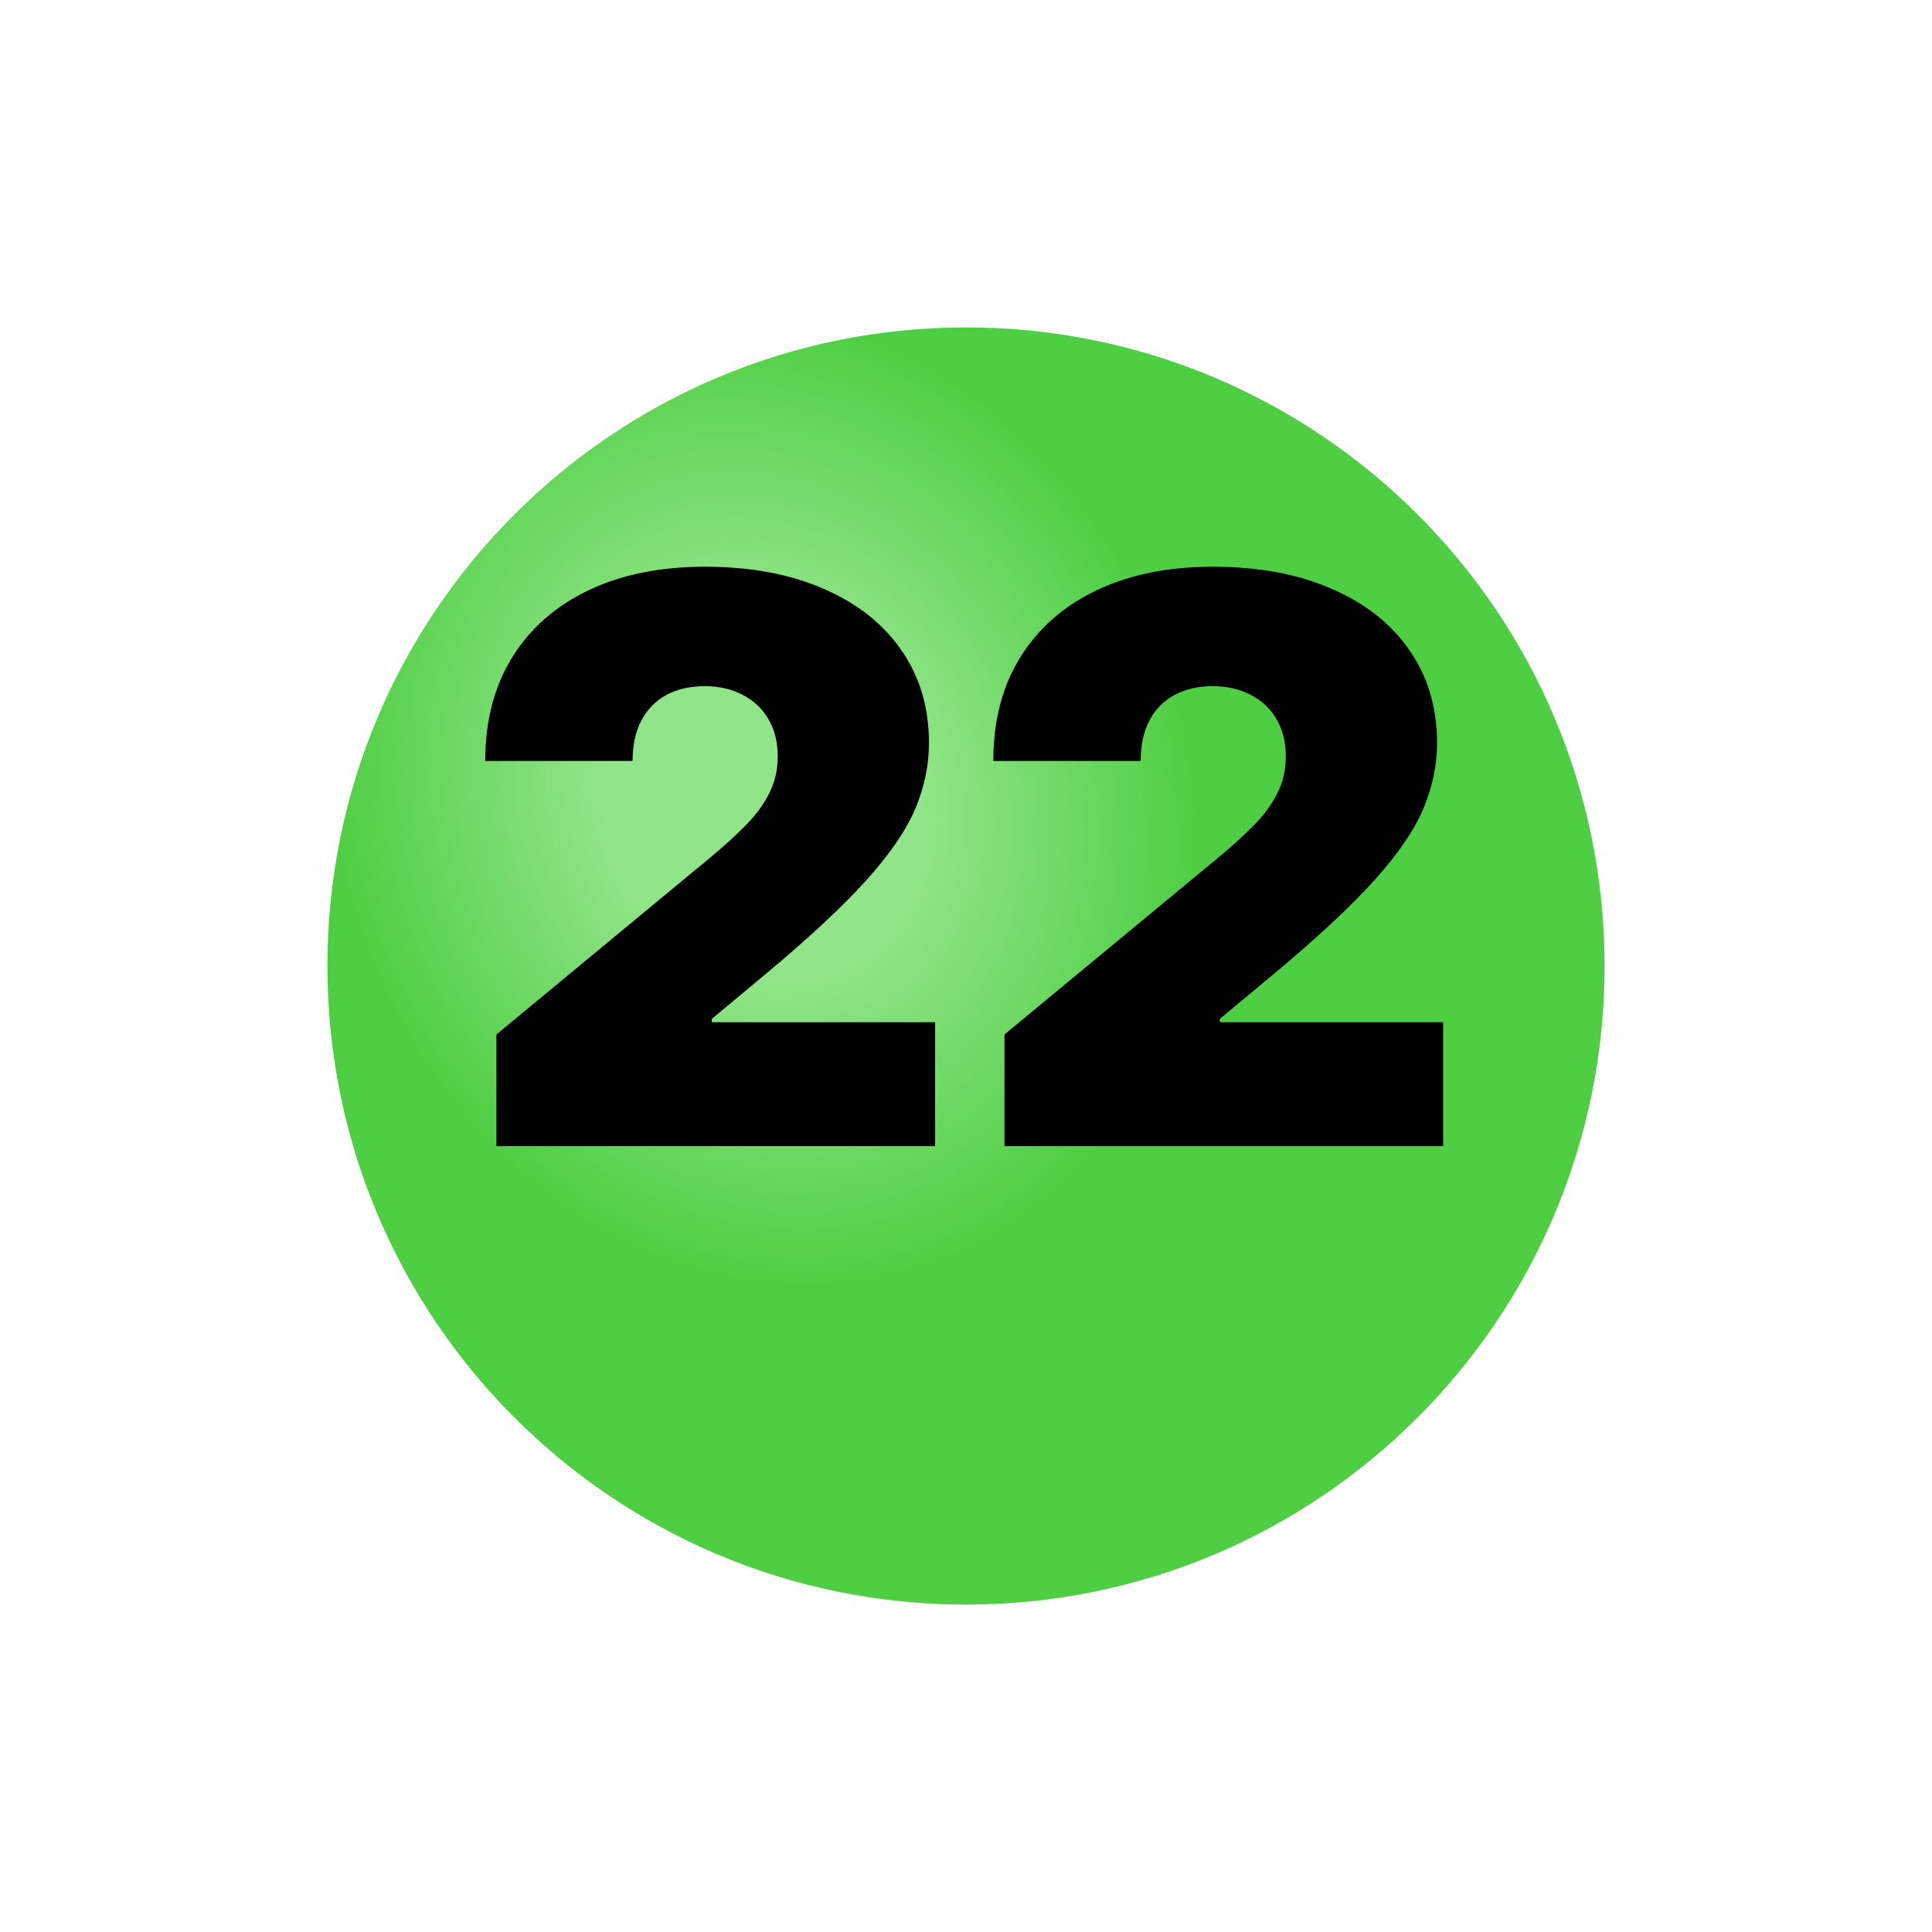
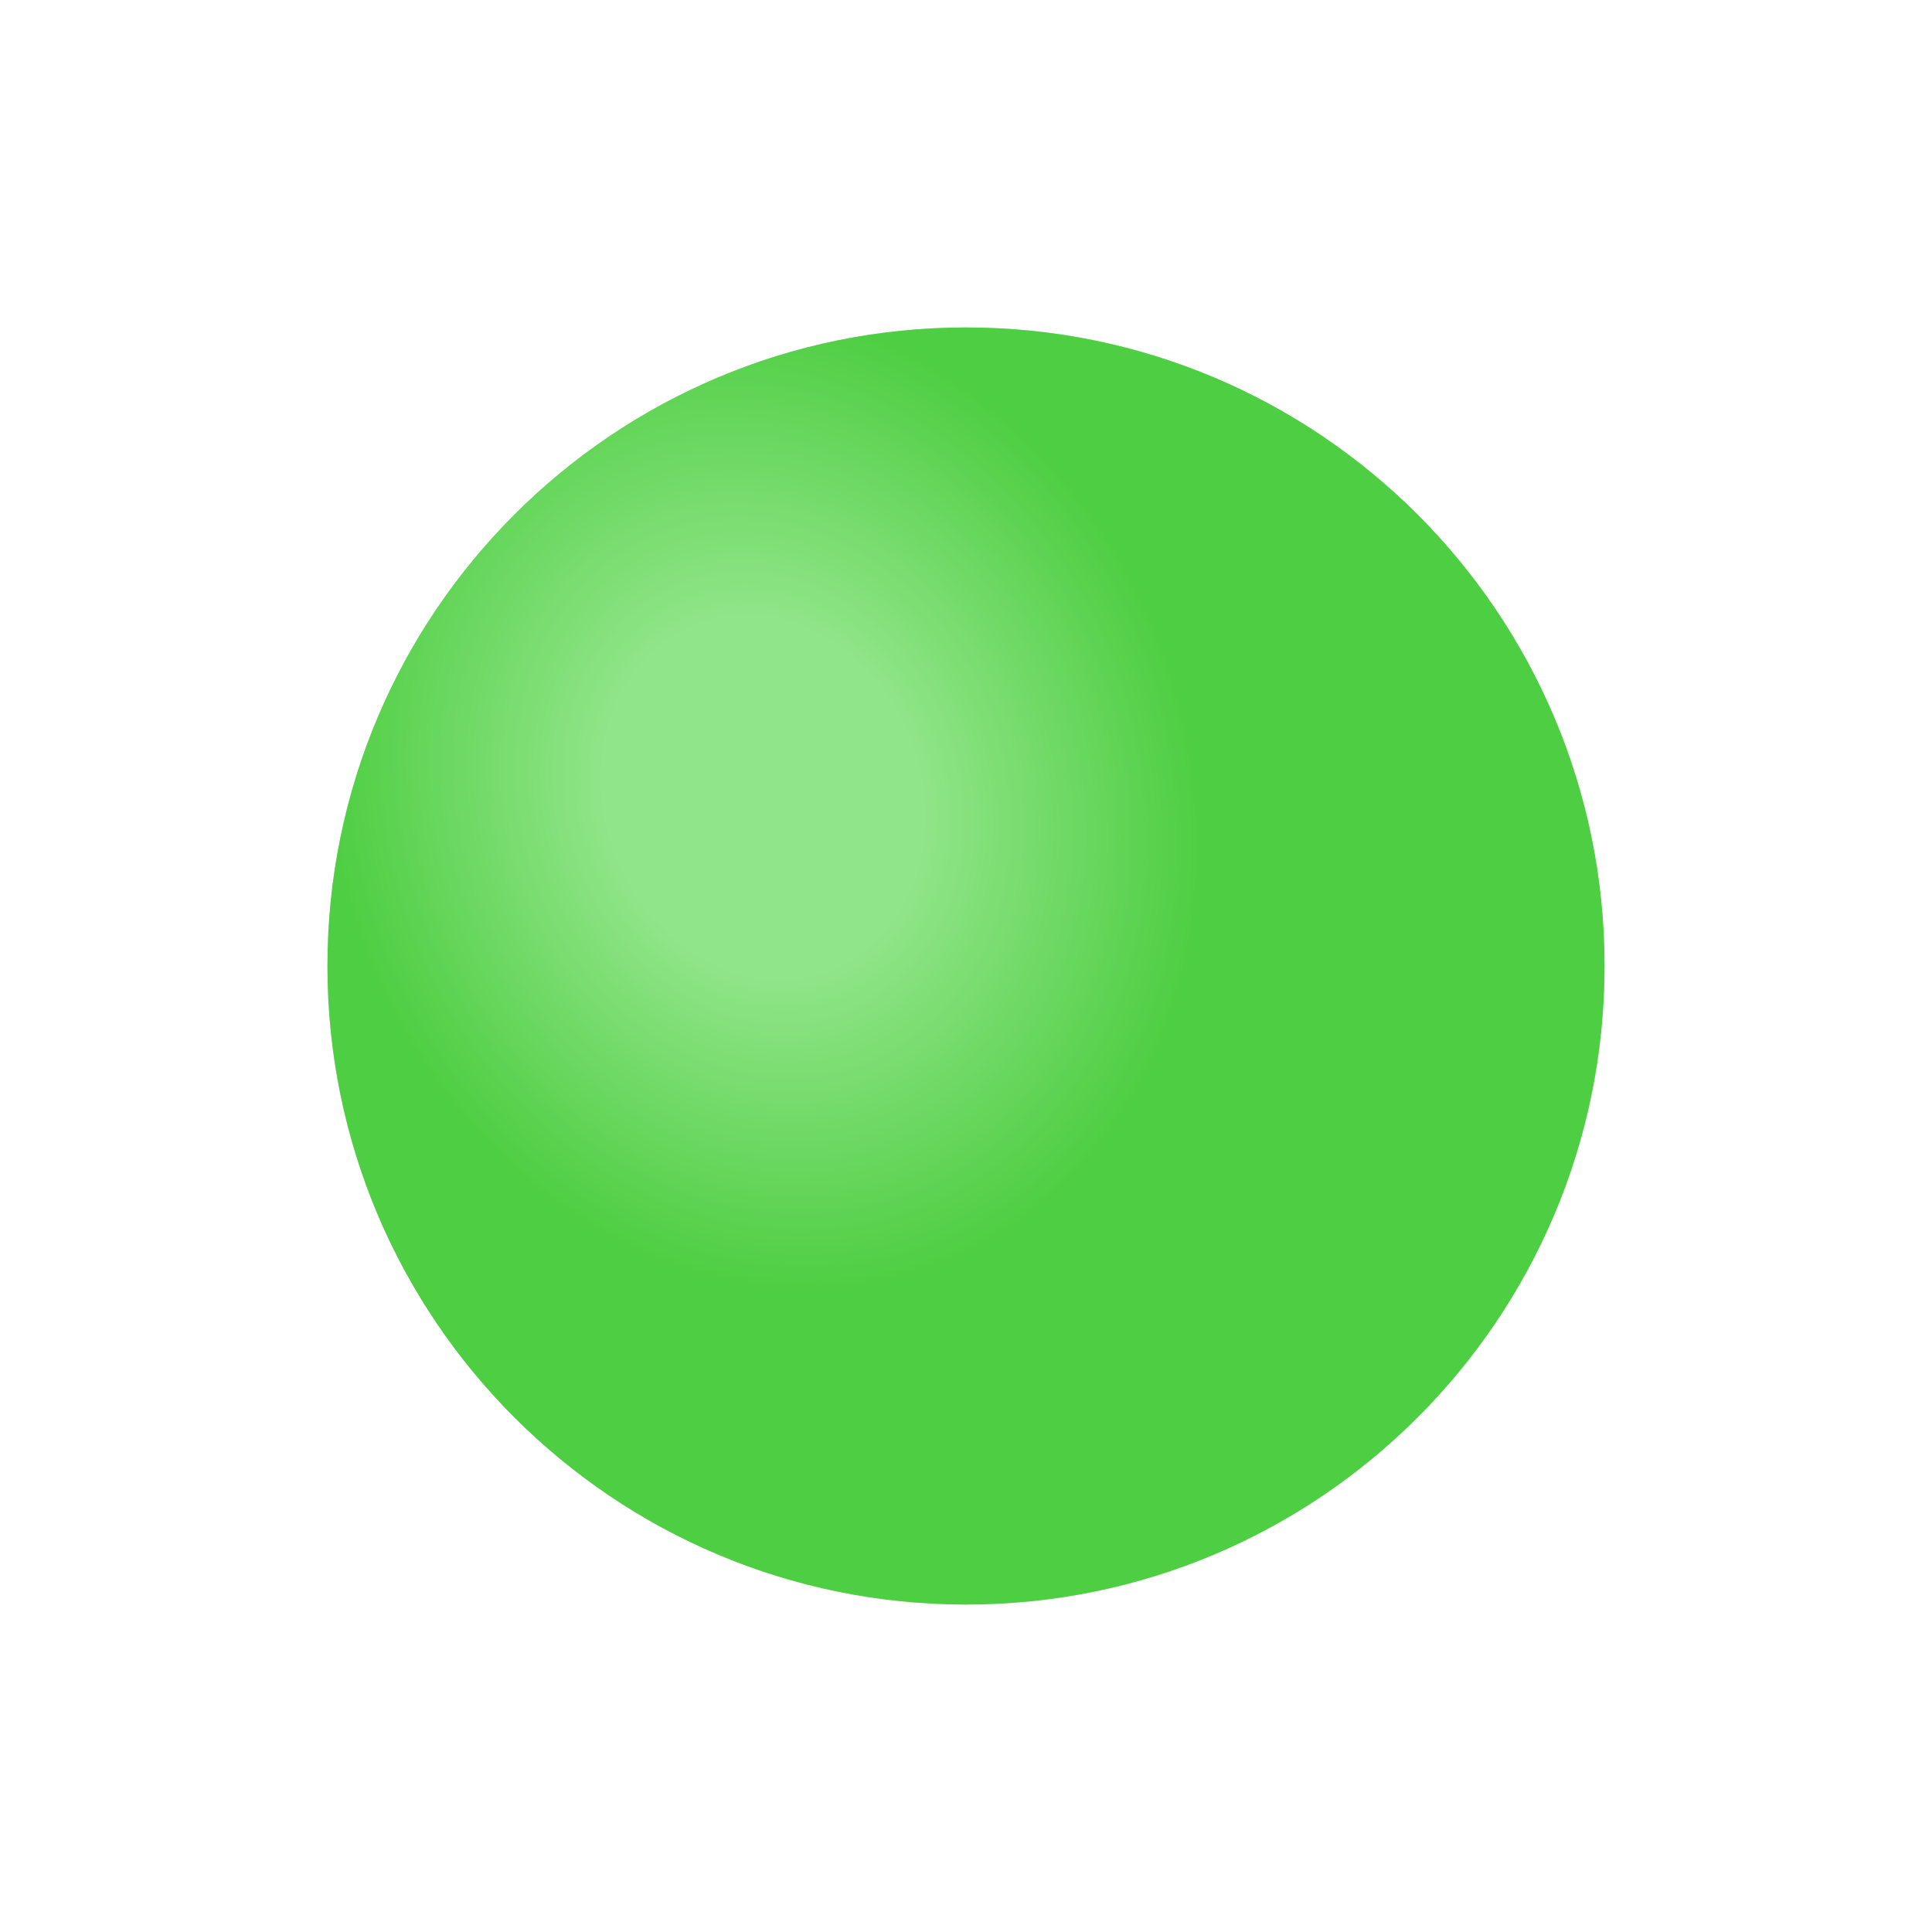
<svg xmlns="http://www.w3.org/2000/svg" width="59" height="59" viewBox="0 0 59 59" fill="none">
  <g filter="url(#filter0_i_626_253)">
    <path d="M29.5 45C40.27 45 49 36.27 49 25.5C49 14.73 40.27 6 29.5 6C18.73 6 10 14.73 10 25.5C10 36.27 18.73 45 29.5 45Z" fill="#47D33A" />
    <path d="M29.5 45C40.27 45 49 36.27 49 25.5C49 14.73 40.27 6 29.5 6C18.73 6 10 14.73 10 25.5C10 36.27 18.73 45 29.5 45Z" fill="url(#paint0_radial_626_253)" fill-opacity="0.4" />
  </g>
-   <path d="M15.159 35V31.591L21.671 26.204C22.102 25.846 22.472 25.511 22.778 25.199C23.091 24.881 23.329 24.554 23.494 24.219C23.665 23.883 23.75 23.511 23.75 23.102C23.75 22.653 23.653 22.27 23.46 21.951C23.273 21.633 23.011 21.389 22.676 21.219C22.341 21.042 21.954 20.954 21.517 20.954C21.079 20.954 20.693 21.042 20.358 21.219C20.028 21.395 19.773 21.653 19.591 21.994C19.409 22.335 19.318 22.75 19.318 23.238H14.818C14.818 22.011 15.094 20.954 15.645 20.068C16.196 19.182 16.974 18.5 17.98 18.023C18.986 17.545 20.165 17.307 21.517 17.307C22.915 17.307 24.125 17.531 25.148 17.98C26.176 18.423 26.969 19.048 27.526 19.855C28.088 20.662 28.369 21.608 28.369 22.693C28.369 23.363 28.23 24.031 27.952 24.696C27.673 25.355 27.173 26.085 26.452 26.886C25.73 27.687 24.704 28.642 23.375 29.75L21.739 31.113V31.216H28.557V35H15.159ZM30.675 35V31.591L37.186 26.204C37.618 25.846 37.987 25.511 38.294 25.199C38.606 24.881 38.845 24.554 39.01 24.219C39.18 23.883 39.266 23.511 39.266 23.102C39.266 22.653 39.169 22.27 38.976 21.951C38.788 21.633 38.527 21.389 38.192 21.219C37.856 21.042 37.47 20.954 37.033 20.954C36.595 20.954 36.209 21.042 35.874 21.219C35.544 21.395 35.288 21.653 35.106 21.994C34.925 22.335 34.834 22.75 34.834 23.238H30.334C30.334 22.011 30.609 20.954 31.16 20.068C31.712 19.182 32.49 18.5 33.496 18.023C34.501 17.545 35.68 17.307 37.033 17.307C38.43 17.307 39.641 17.531 40.663 17.98C41.692 18.423 42.484 19.048 43.041 19.855C43.604 20.662 43.885 21.608 43.885 22.693C43.885 23.363 43.746 24.031 43.467 24.696C43.189 25.355 42.689 26.085 41.967 26.886C41.246 27.687 40.22 28.642 38.891 29.75L37.254 31.113V31.216H44.072V35H30.675Z" fill="black" />
  <defs>
    <filter id="filter0_i_626_253" x="10" y="6" width="39" height="43" filterUnits="userSpaceOnUse" color-interpolation-filters="sRGB">
      <feFlood flood-opacity="0" result="BackgroundImageFix" />
      <feBlend mode="normal" in="SourceGraphic" in2="BackgroundImageFix" result="shape" />
      <feColorMatrix in="SourceAlpha" type="matrix" values="0 0 0 0 0 0 0 0 0 0 0 0 0 0 0 0 0 0 127 0" result="hardAlpha" />
      <feOffset dy="4" />
      <feGaussianBlur stdDeviation="5" />
      <feComposite in2="hardAlpha" operator="arithmetic" k2="-1" k3="1" />
      <feColorMatrix type="matrix" values="0 0 0 0 0 0 0 0 0 0 0 0 0 0 0 0 0 0 0.1 0" />
      <feBlend mode="normal" in2="shape" result="effect1_innerShadow_626_253" />
    </filter>
    <radialGradient id="paint0_radial_626_253" cx="0" cy="0" r="1" gradientUnits="userSpaceOnUse" gradientTransform="translate(23.342 20.368) rotate(70.346) scale(15.257 13.078)">
      <stop stop-color="white" />
      <stop offset="0.357" stop-color="white" />
      <stop offset="1" stop-color="#58C54E" />
    </radialGradient>
  </defs>
</svg>